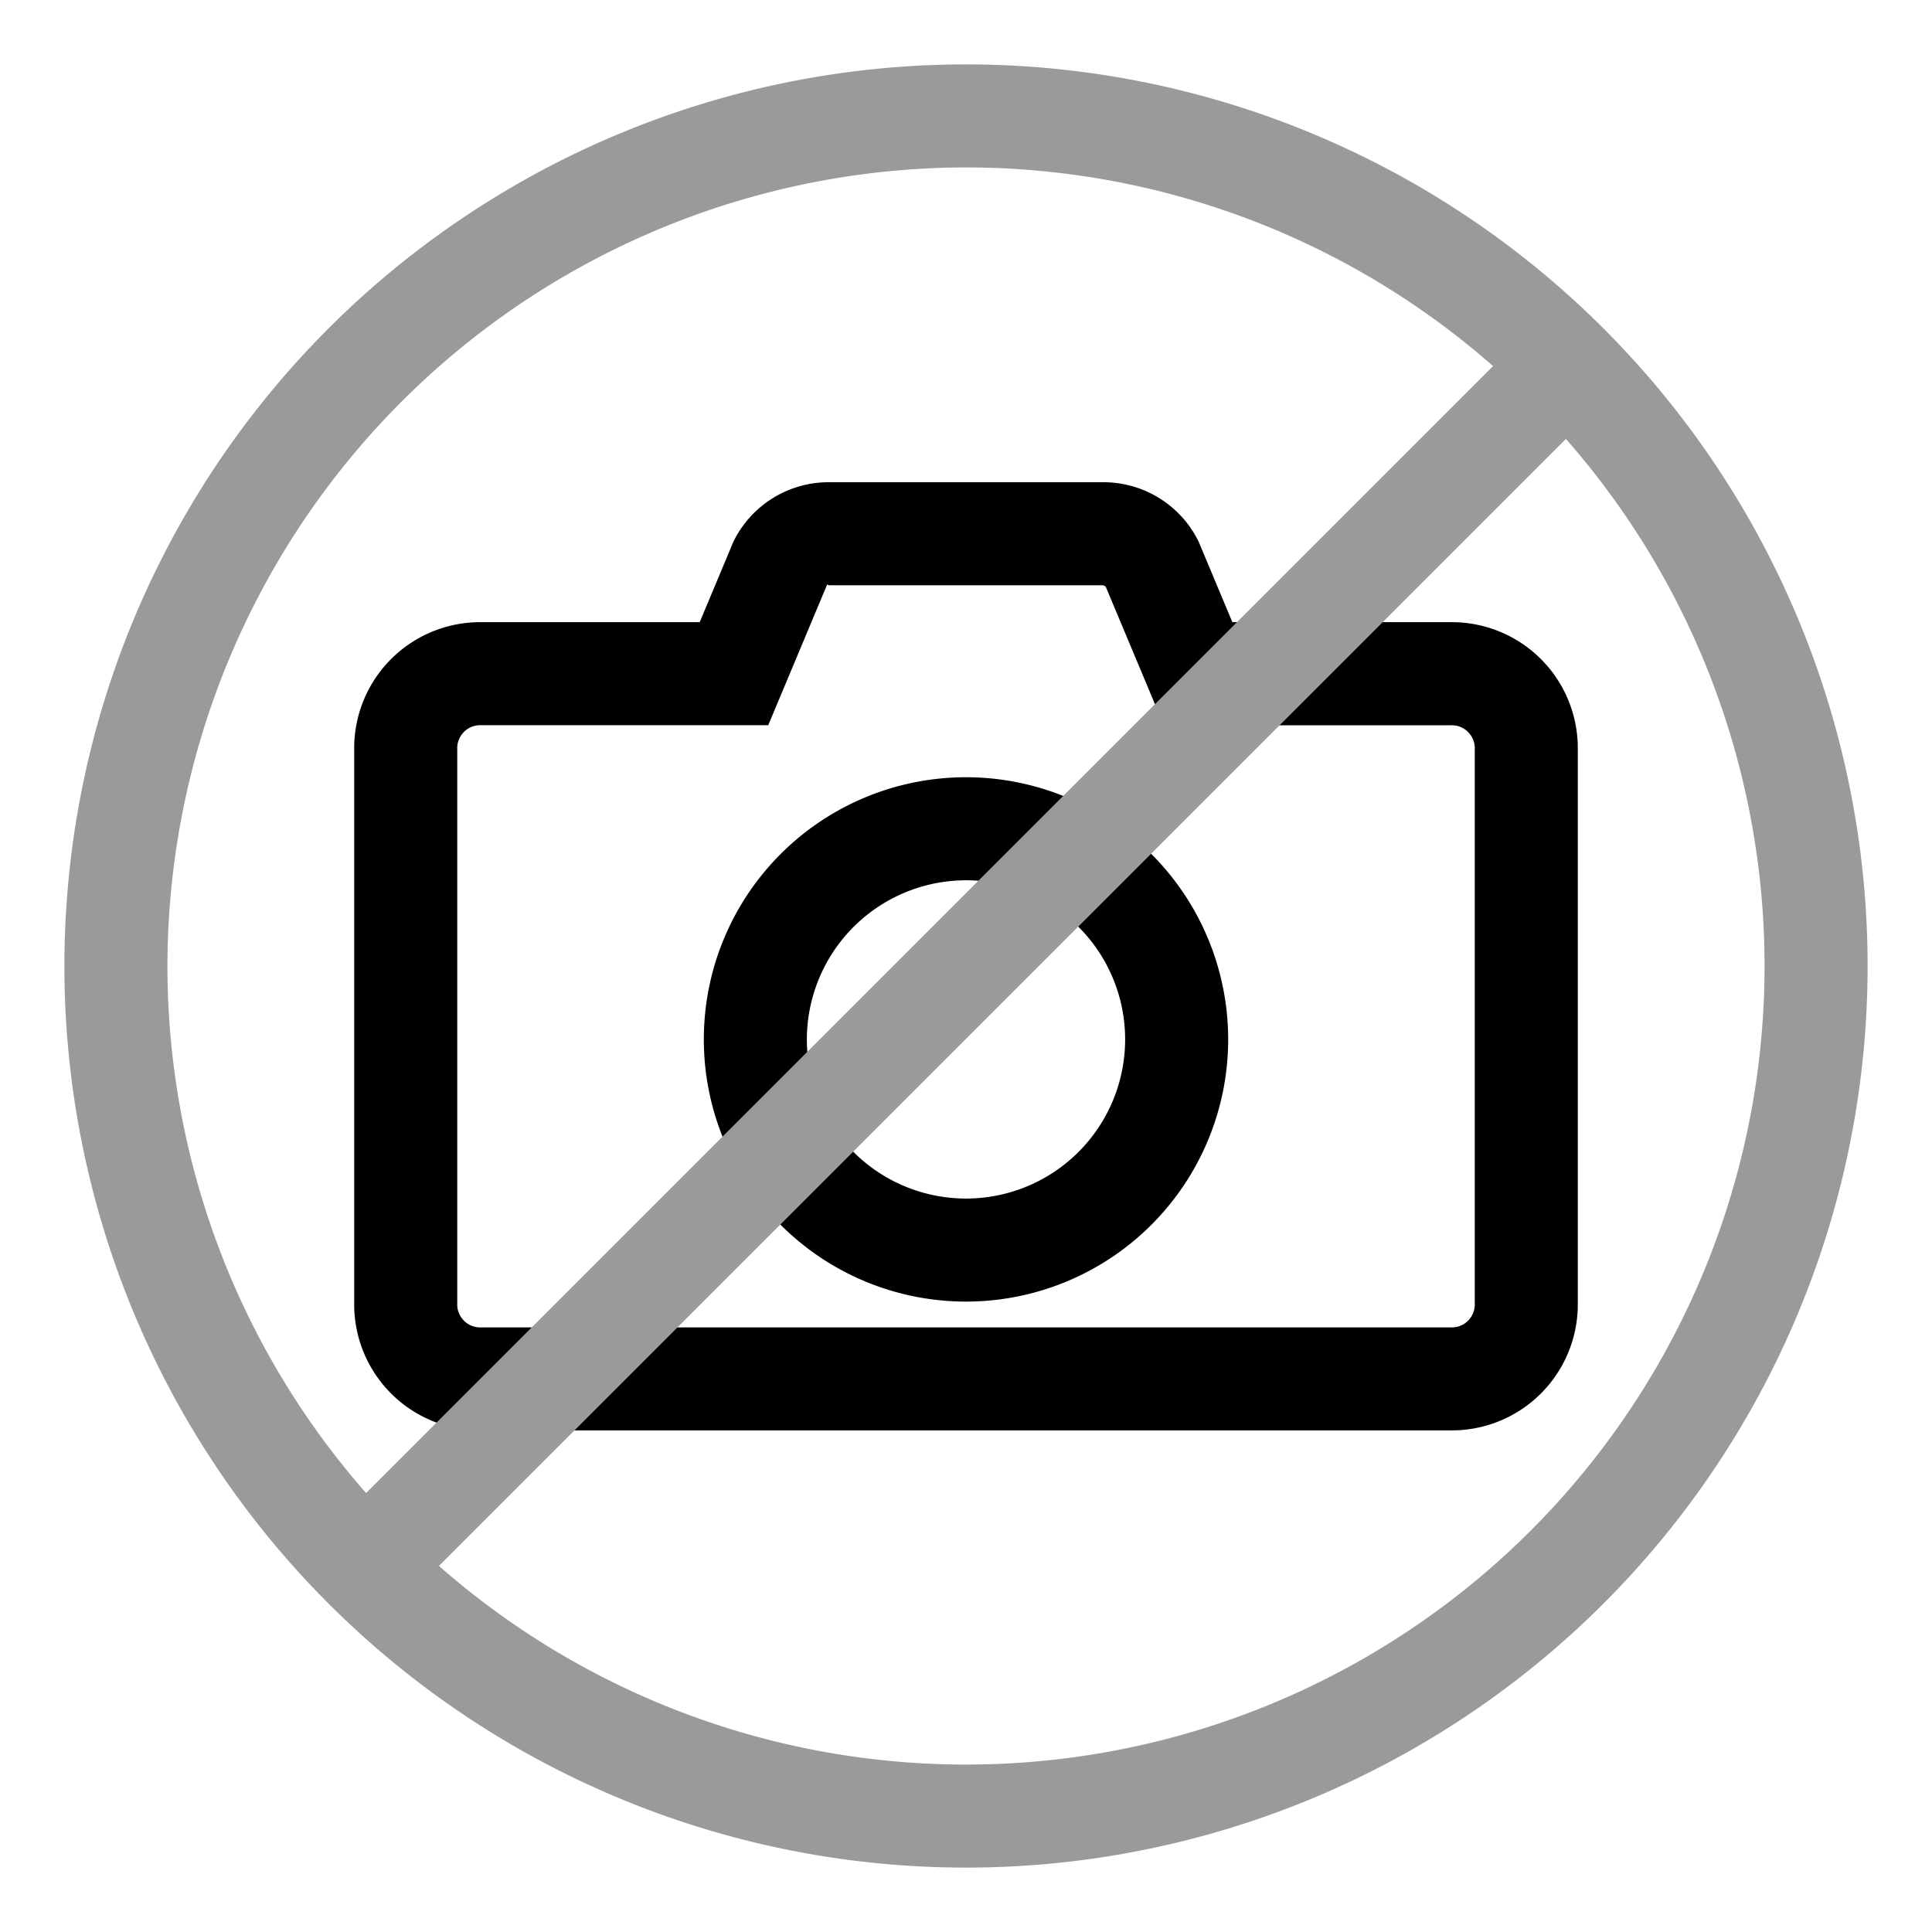
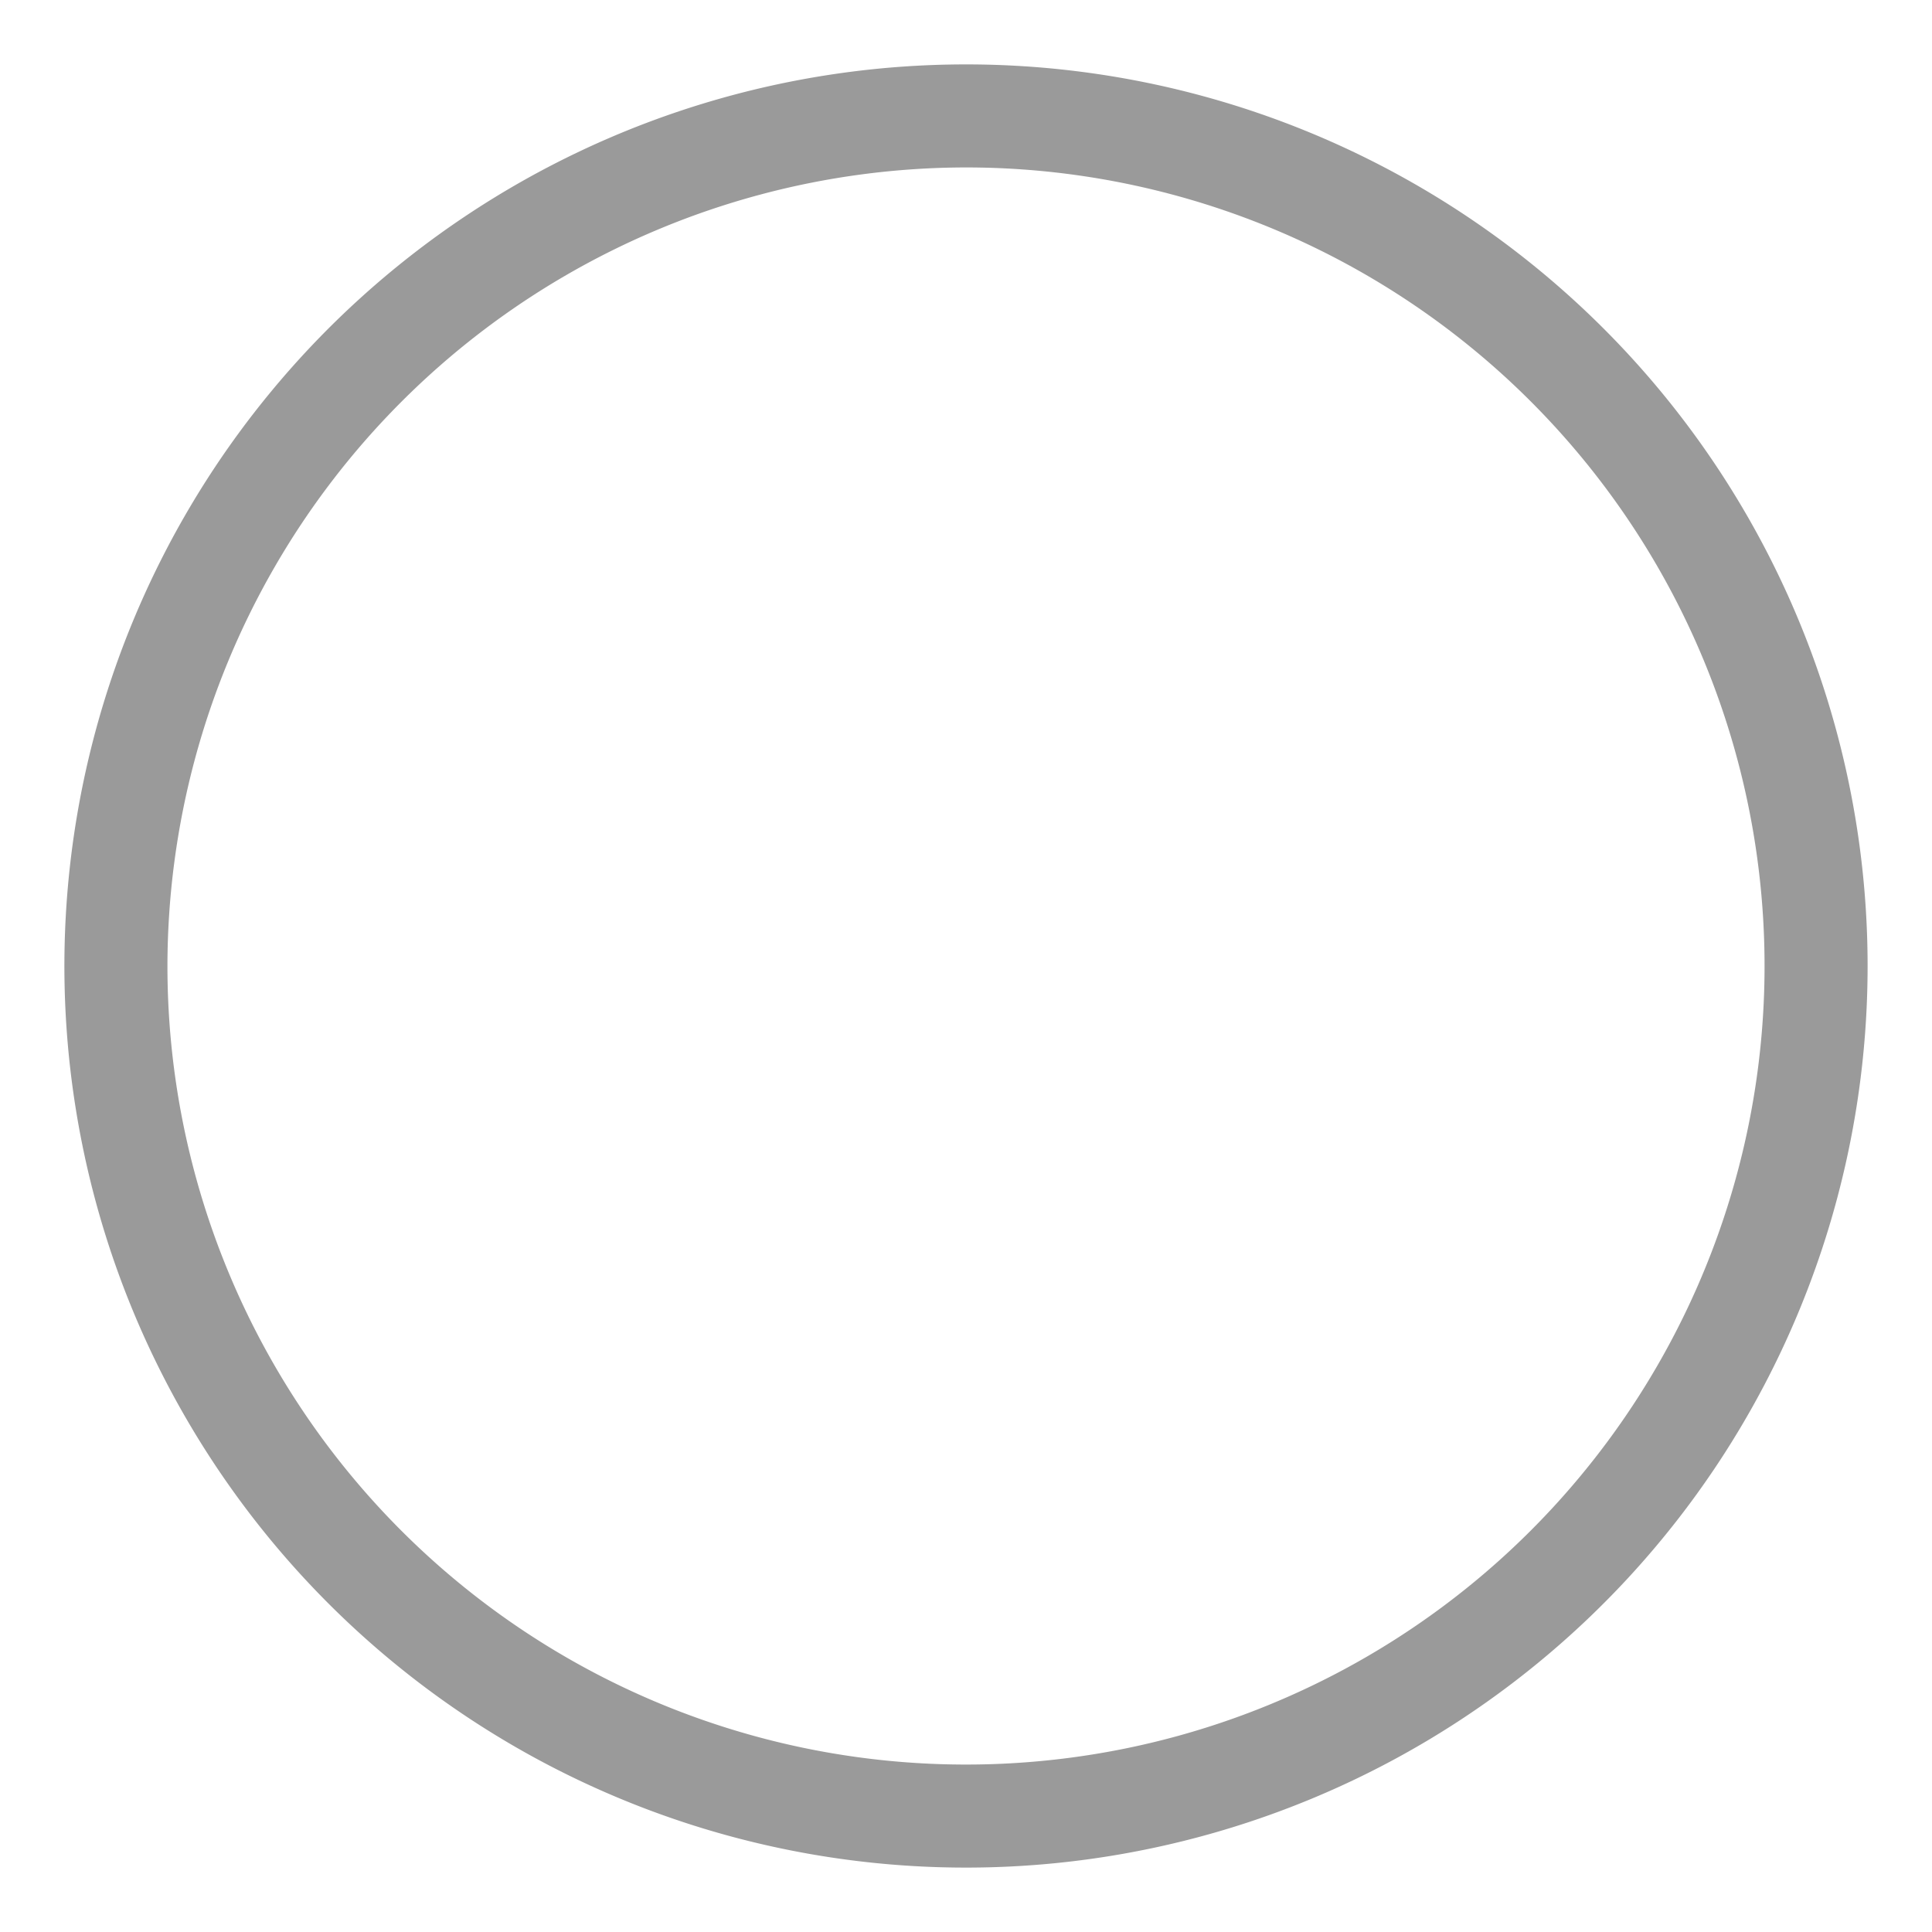
<svg xmlns="http://www.w3.org/2000/svg" viewBox="0 0 30 30">
-   <path d="M12.844,9.076l.026.012h4.259l.039.018L17.66,10.28l.411.982h4.46a.357.357,0,0,1,.369.343v8.664a.357.357,0,0,1-.369.343H7.469A.357.357,0,0,1,7.1,20.269V11.604a.357.357,0,0,1,.369-.343h4.46L12.34,10.28l.504-1.204m4.285-1.588H12.871a1.645,1.645,0,0,0-1.483.924l-.523,1.249H7.469A1.956,1.956,0,0,0,5.5,11.604v8.664a1.956,1.956,0,0,0,1.969,1.943H22.531A1.956,1.956,0,0,0,24.5,20.269V11.604a1.956,1.956,0,0,0-1.969-1.943H19.136l-.523-1.249a1.645,1.645,0,0,0-1.483-.924Z" />
-   <path d="M15,13.669A2.471,2.471,0,1,1,12.529,16.14,2.474,2.474,0,0,1,15,13.669m0-1.6A4.071,4.071,0,1,0,19.071,16.14,4.071,4.071,0,0,0,15,12.069Z" />
-   <line x1="5.454" y1="24.546" x2="24.546" y2="5.454" fill="none" stroke="#9a9a9a" stroke-linejoin="round" stroke-width="1.6" />
  <path d="M15,2.6A12.4,12.4,0,1,1,2.6,15,12.414,12.414,0,0,1,15,2.6M15,1A14,14,0,1,0,29,15,14,14,0,0,0,15,1Z" fill="#9a9a9a" />
</svg>